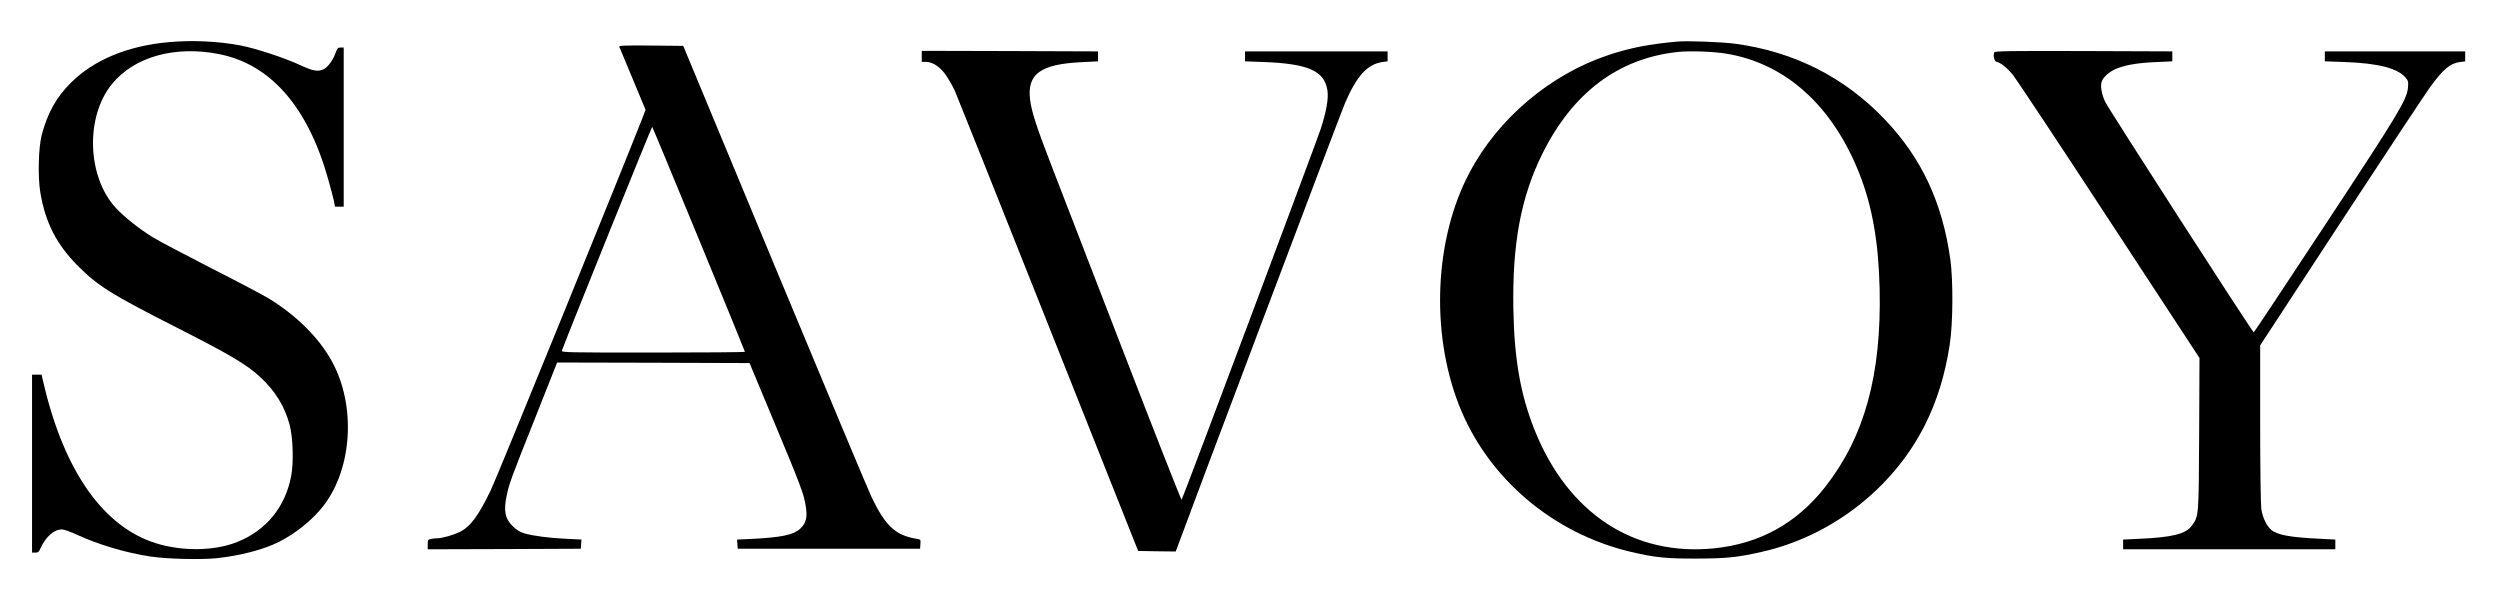
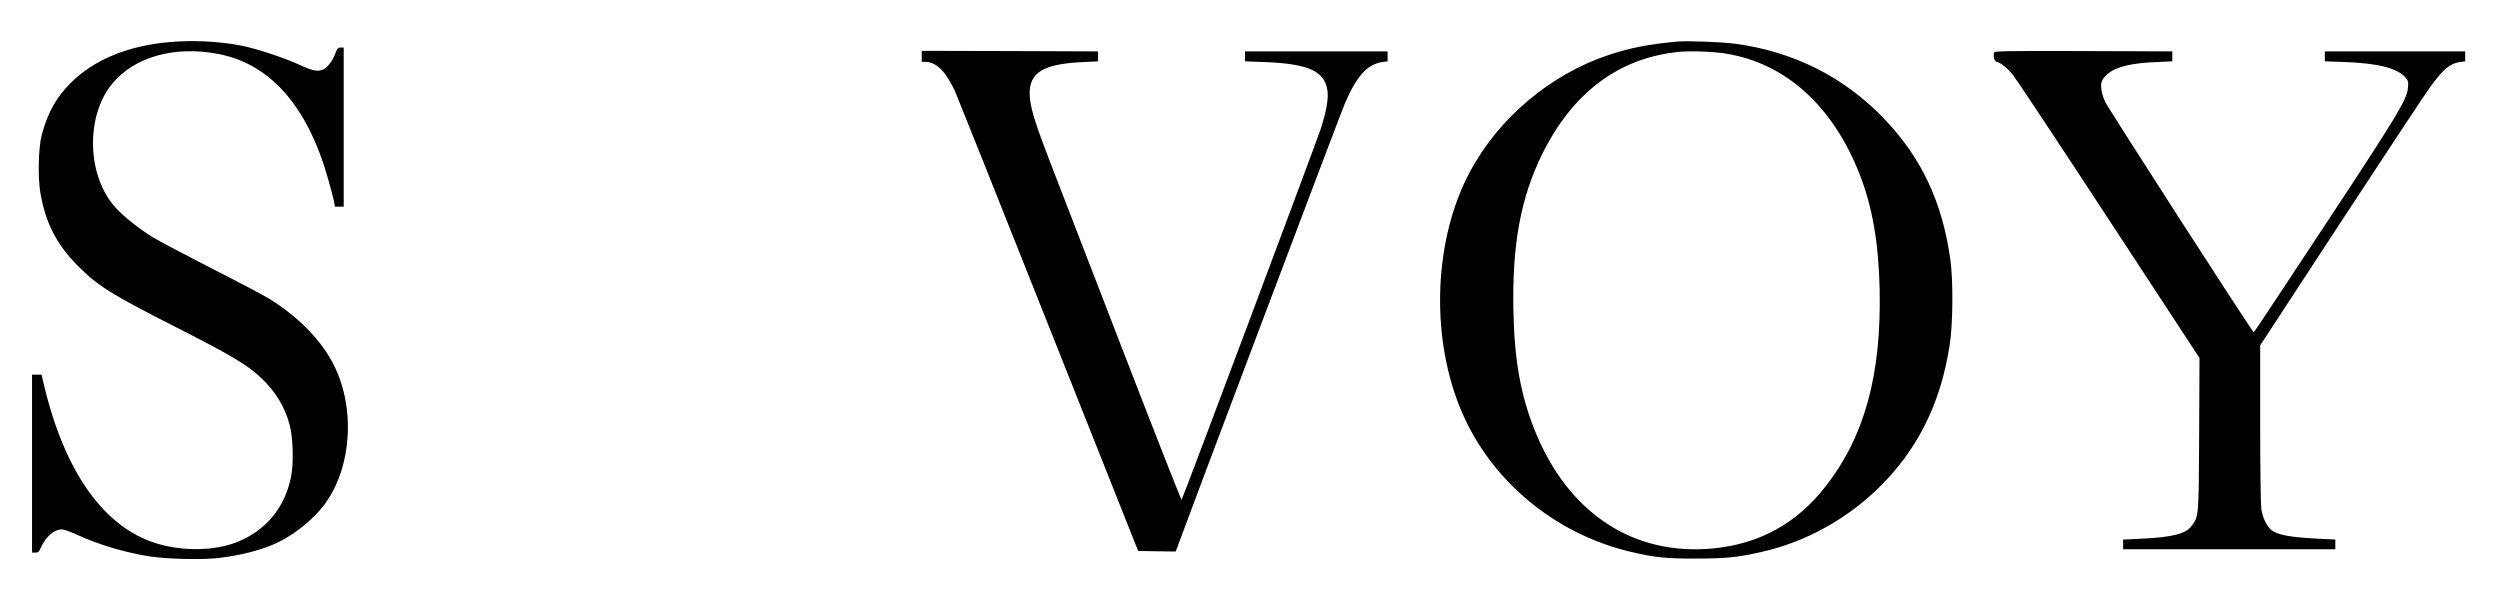
<svg xmlns="http://www.w3.org/2000/svg" version="1.0" width="2262pt" height="545pt" viewBox="0 0 2262 545" preserveAspectRatio="xMidYMid meet">
  <g transform="translate(0,545) scale(0.1,-0.1)" fill="#000000" stroke="none">
    <path d="M1530 5069 c-373 -33 -680 -160 -889 -368 -130 -129 -210 -271 -263 -471 -30 -110 -37 -382 -13 -522 45 -271 148 -472 339 -663 186 -186 301 -257 899 -561 482 -245 628 -331 754 -448 133 -123 220 -265 264 -431 30 -114 37 -338 14 -460 -53 -282 -226 -494 -489 -599 -204 -82 -496 -86 -736 -11 -472 148 -825 646 -1011 1428 l-23 97 -43 0 -43 0 0 -805 0 -805 30 0 c25 0 32 6 48 42 47 103 121 168 193 168 18 0 82 -23 142 -51 186 -86 441 -162 657 -194 151 -23 450 -30 595 -16 215 22 430 78 569 148 153 77 311 205 407 332 258 340 290 904 73 1300 -115 211 -317 413 -565 566 -49 31 -286 156 -527 278 -240 123 -478 249 -529 280 -130 81 -258 183 -335 266 -261 282 -277 828 -33 1123 202 246 572 348 970 268 465 -93 801 -478 984 -1130 21 -74 44 -161 51 -192 l11 -58 40 0 39 0 0 720 0 720 -28 0 c-25 0 -30 -6 -46 -50 -23 -64 -68 -125 -105 -145 -51 -26 -96 -19 -215 36 -147 68 -404 152 -541 178 -204 38 -432 49 -645 30z" />
    <path d="M15180 5074 c-256 -23 -424 -55 -624 -121 -528 -175 -1001 -574 -1260 -1065 -316 -596 -354 -1441 -96 -2101 257 -659 847 -1163 1555 -1330 216 -51 320 -62 595 -61 272 1 366 10 587 60 632 141 1193 577 1480 1149 109 217 182 453 224 726 30 191 32 578 6 769 -72 517 -259 918 -592 1268 -365 384 -825 616 -1360 687 -118 15 -426 27 -515 19z m436 -109 c539 -87 965 -471 1208 -1087 117 -297 173 -619 183 -1043 17 -777 -136 -1335 -492 -1790 -258 -329 -590 -513 -1002 -556 -730 -75 -1325 315 -1627 1068 -128 319 -185 641 -193 1095 -11 590 68 1016 263 1408 275 553 688 863 1227 920 105 11 317 4 433 -15z" />
-     <path d="M5603 5028 c2 -7 57 -139 122 -293 l116 -279 -29 -76 c-203 -517 -1320 -3261 -1372 -3367 -114 -235 -185 -330 -284 -378 -57 -27 -156 -55 -197 -55 -15 0 -41 -3 -58 -6 -29 -6 -31 -9 -31 -50 l0 -44 693 2 692 3 3 41 3 42 -138 7 c-157 7 -304 27 -381 50 -37 11 -68 30 -102 63 -71 69 -85 140 -55 281 22 104 38 150 257 699 l199 502 871 -2 870 -3 219 -525 c244 -584 274 -663 290 -772 16 -100 2 -154 -52 -203 -61 -55 -168 -77 -437 -91 l-133 -6 3 -42 3 -41 825 0 825 0 3 42 c3 41 3 42 -35 48 -191 32 -280 114 -406 375 -28 58 -423 1001 -878 2095 l-827 1990 -292 3 c-232 2 -291 0 -287 -10z m721 -1744 c229 -555 416 -1013 416 -1017 0 -4 -374 -7 -831 -7 -787 0 -831 1 -825 18 62 167 813 2029 817 2024 4 -4 194 -462 423 -1018z" />
-     <path d="M8340 4940 l0 -50 38 0 c64 0 136 -50 188 -131 25 -38 57 -95 72 -127 14 -31 394 -982 843 -2112 l817 -2055 170 -3 170 -2 10 27 c79 221 1486 3949 1522 4031 107 247 202 351 339 371 l46 6 0 45 0 45 -645 0 -645 0 0 -45 0 -45 165 -6 c406 -15 552 -79 580 -254 12 -74 -7 -187 -61 -354 -42 -127 -1246 -3340 -1258 -3353 -3 -4 -238 592 -521 1325 -283 733 -574 1487 -648 1677 -145 375 -185 499 -201 612 -32 238 91 329 474 346 l140 7 0 45 0 45 -797 3 -798 2 0 -50z" />
+     <path d="M8340 4940 l0 -50 38 0 c64 0 136 -50 188 -131 25 -38 57 -95 72 -127 14 -31 394 -982 843 -2112 l817 -2055 170 -3 170 -2 10 27 c79 221 1486 3949 1522 4031 107 247 202 351 339 371 l46 6 0 45 0 45 -645 0 -645 0 0 -45 0 -45 165 -6 c406 -15 552 -79 580 -254 12 -74 -7 -187 -61 -354 -42 -127 -1246 -3340 -1258 -3353 -3 -4 -238 592 -521 1325 -283 733 -574 1487 -648 1677 -145 375 -185 499 -201 612 -32 238 91 329 474 346 l140 7 0 45 0 45 -797 3 -798 2 0 -50" />
    <path d="M18044 4976 c-12 -30 1 -81 20 -85 37 -7 96 -54 150 -120 29 -36 421 -627 870 -1313 l817 -1247 -3 -688 c-4 -757 -3 -741 -67 -830 -53 -74 -177 -105 -473 -118 l-148 -7 0 -44 0 -44 960 0 960 0 0 44 0 44 -137 7 c-271 13 -387 34 -443 81 -43 37 -78 111 -90 191 -5 39 -10 366 -10 773 l0 705 736 1125 c405 619 768 1167 806 1218 118 160 176 208 267 221 l46 6 0 45 0 45 -635 0 -635 0 0 -45 0 -45 175 -6 c309 -11 483 -56 555 -141 25 -30 27 -37 22 -93 -10 -108 -86 -234 -756 -1250 -348 -528 -635 -961 -639 -962 -10 -3 -1311 2016 -1344 2085 -30 63 -44 136 -34 176 10 42 62 91 123 119 85 38 199 58 368 65 l150 7 0 45 0 45 -803 3 c-683 2 -803 0 -808 -12z" />
  </g>
</svg>